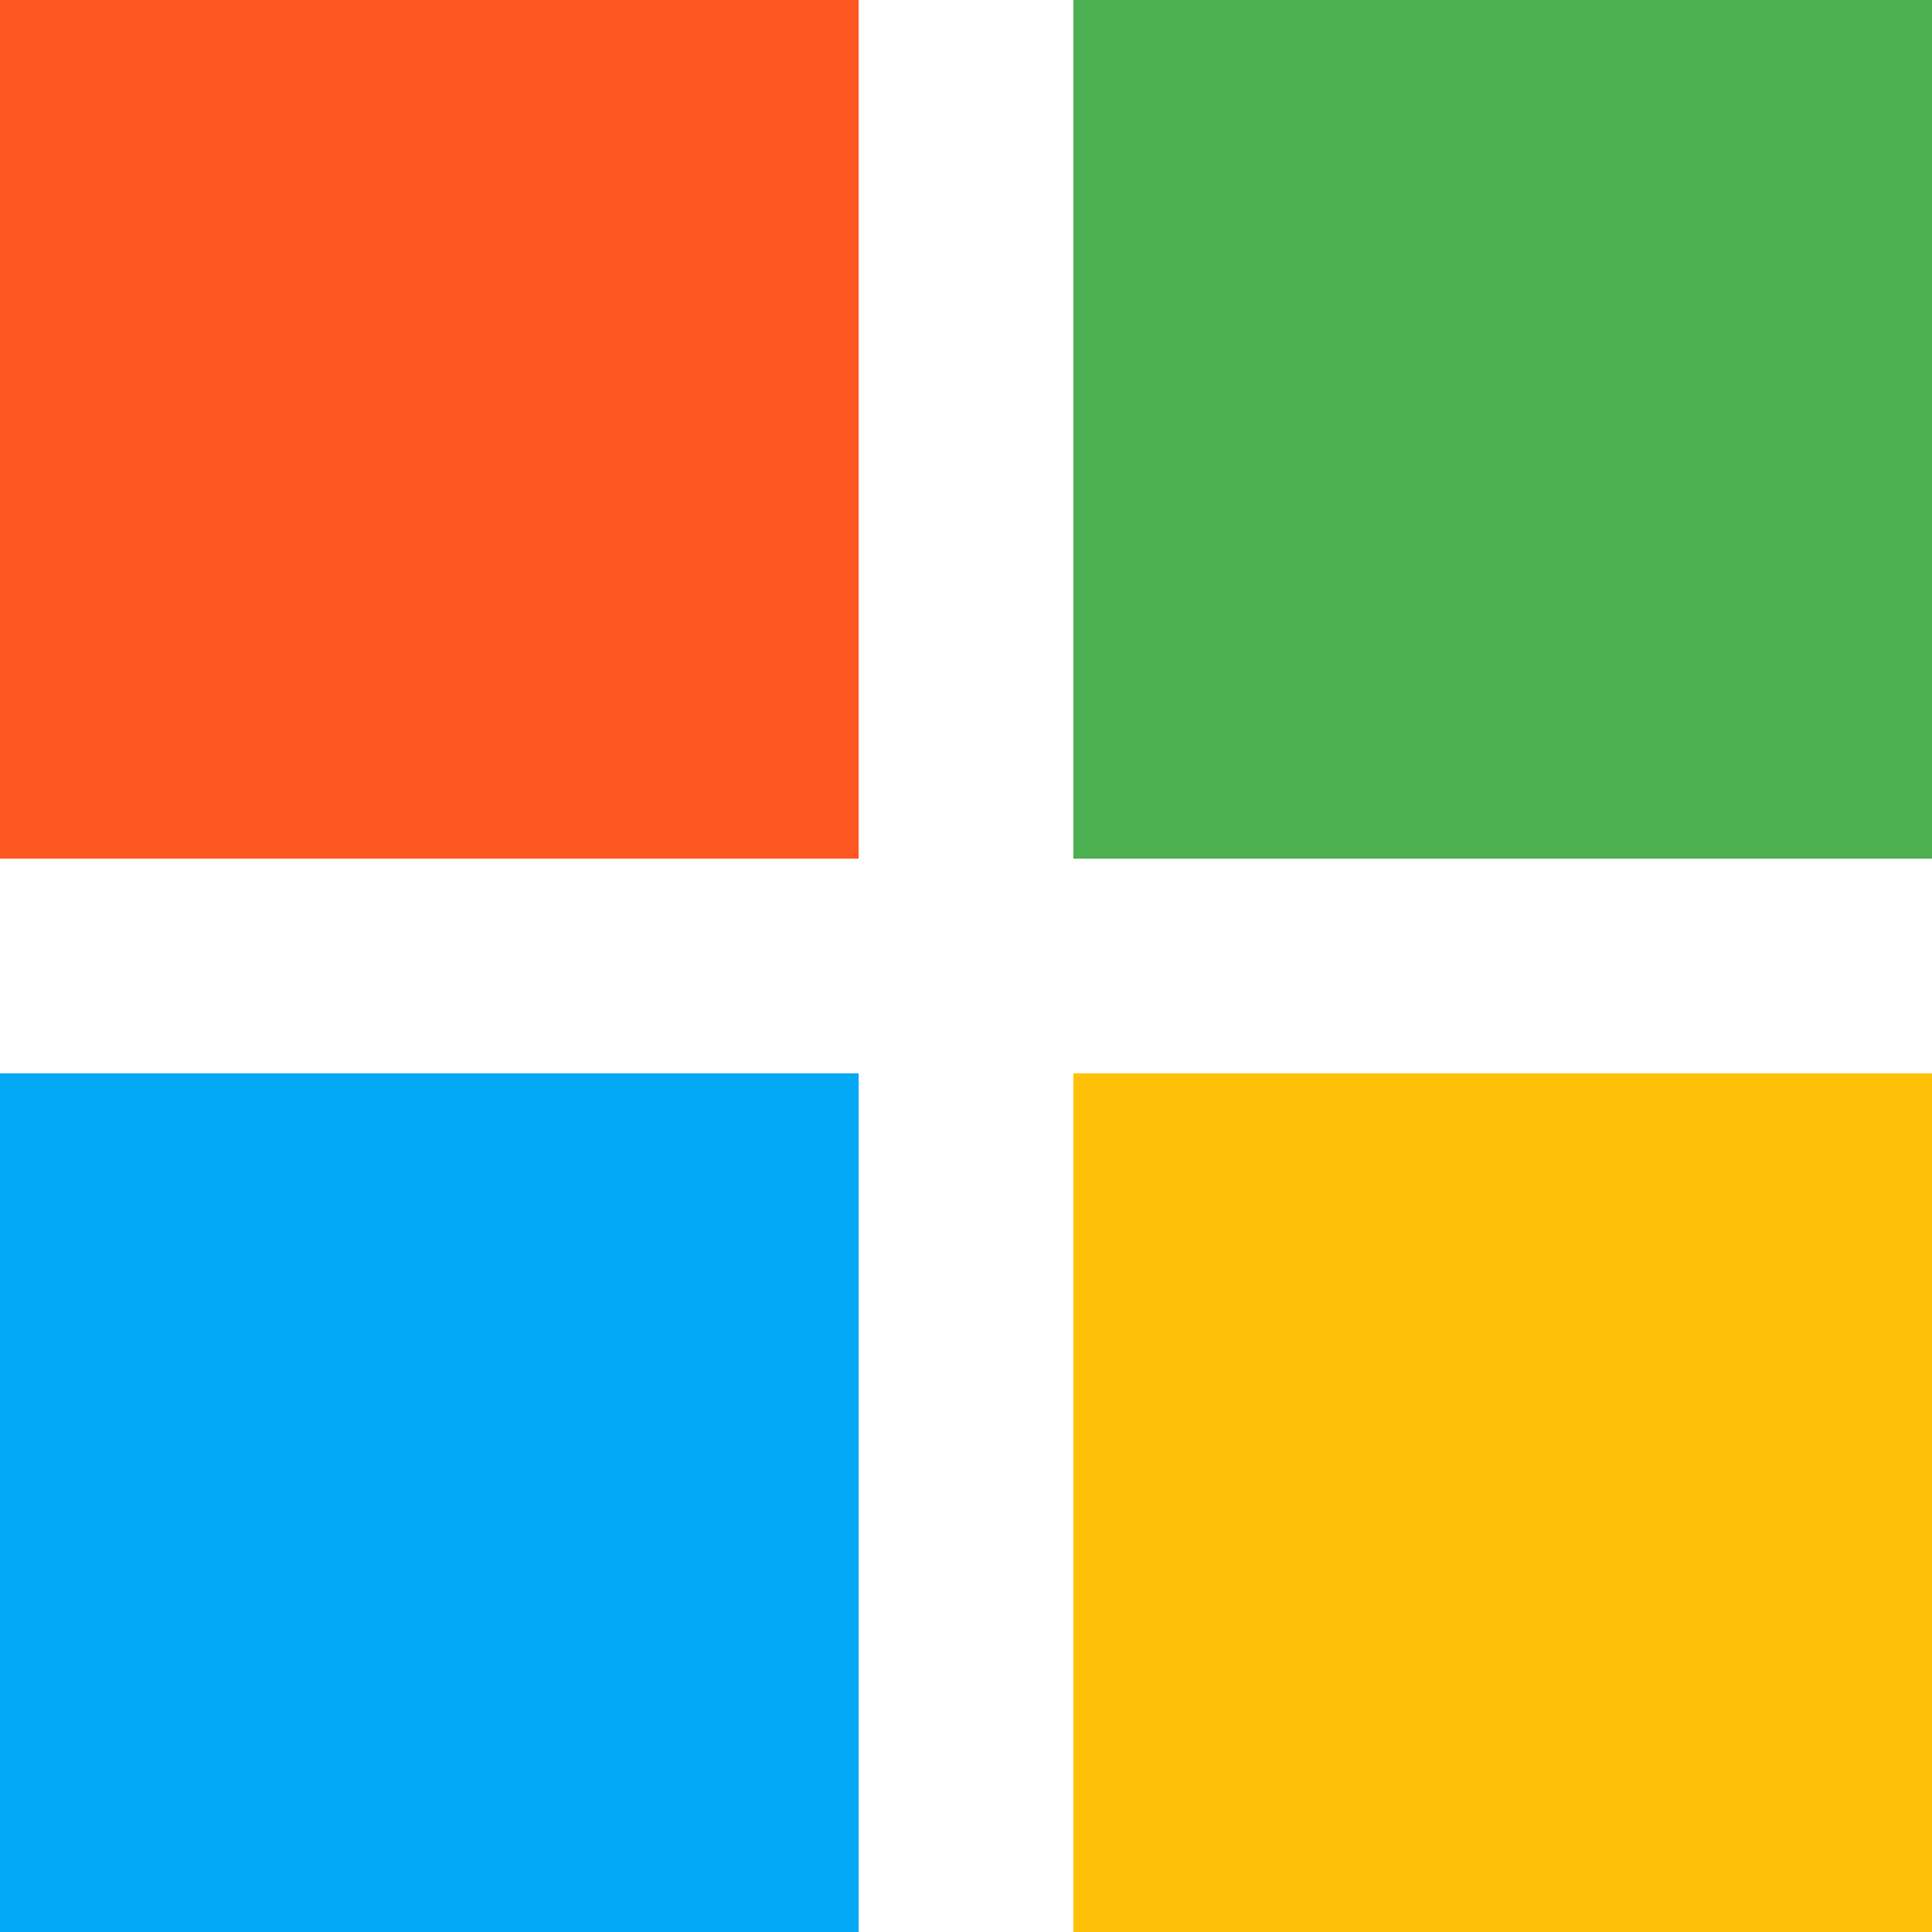
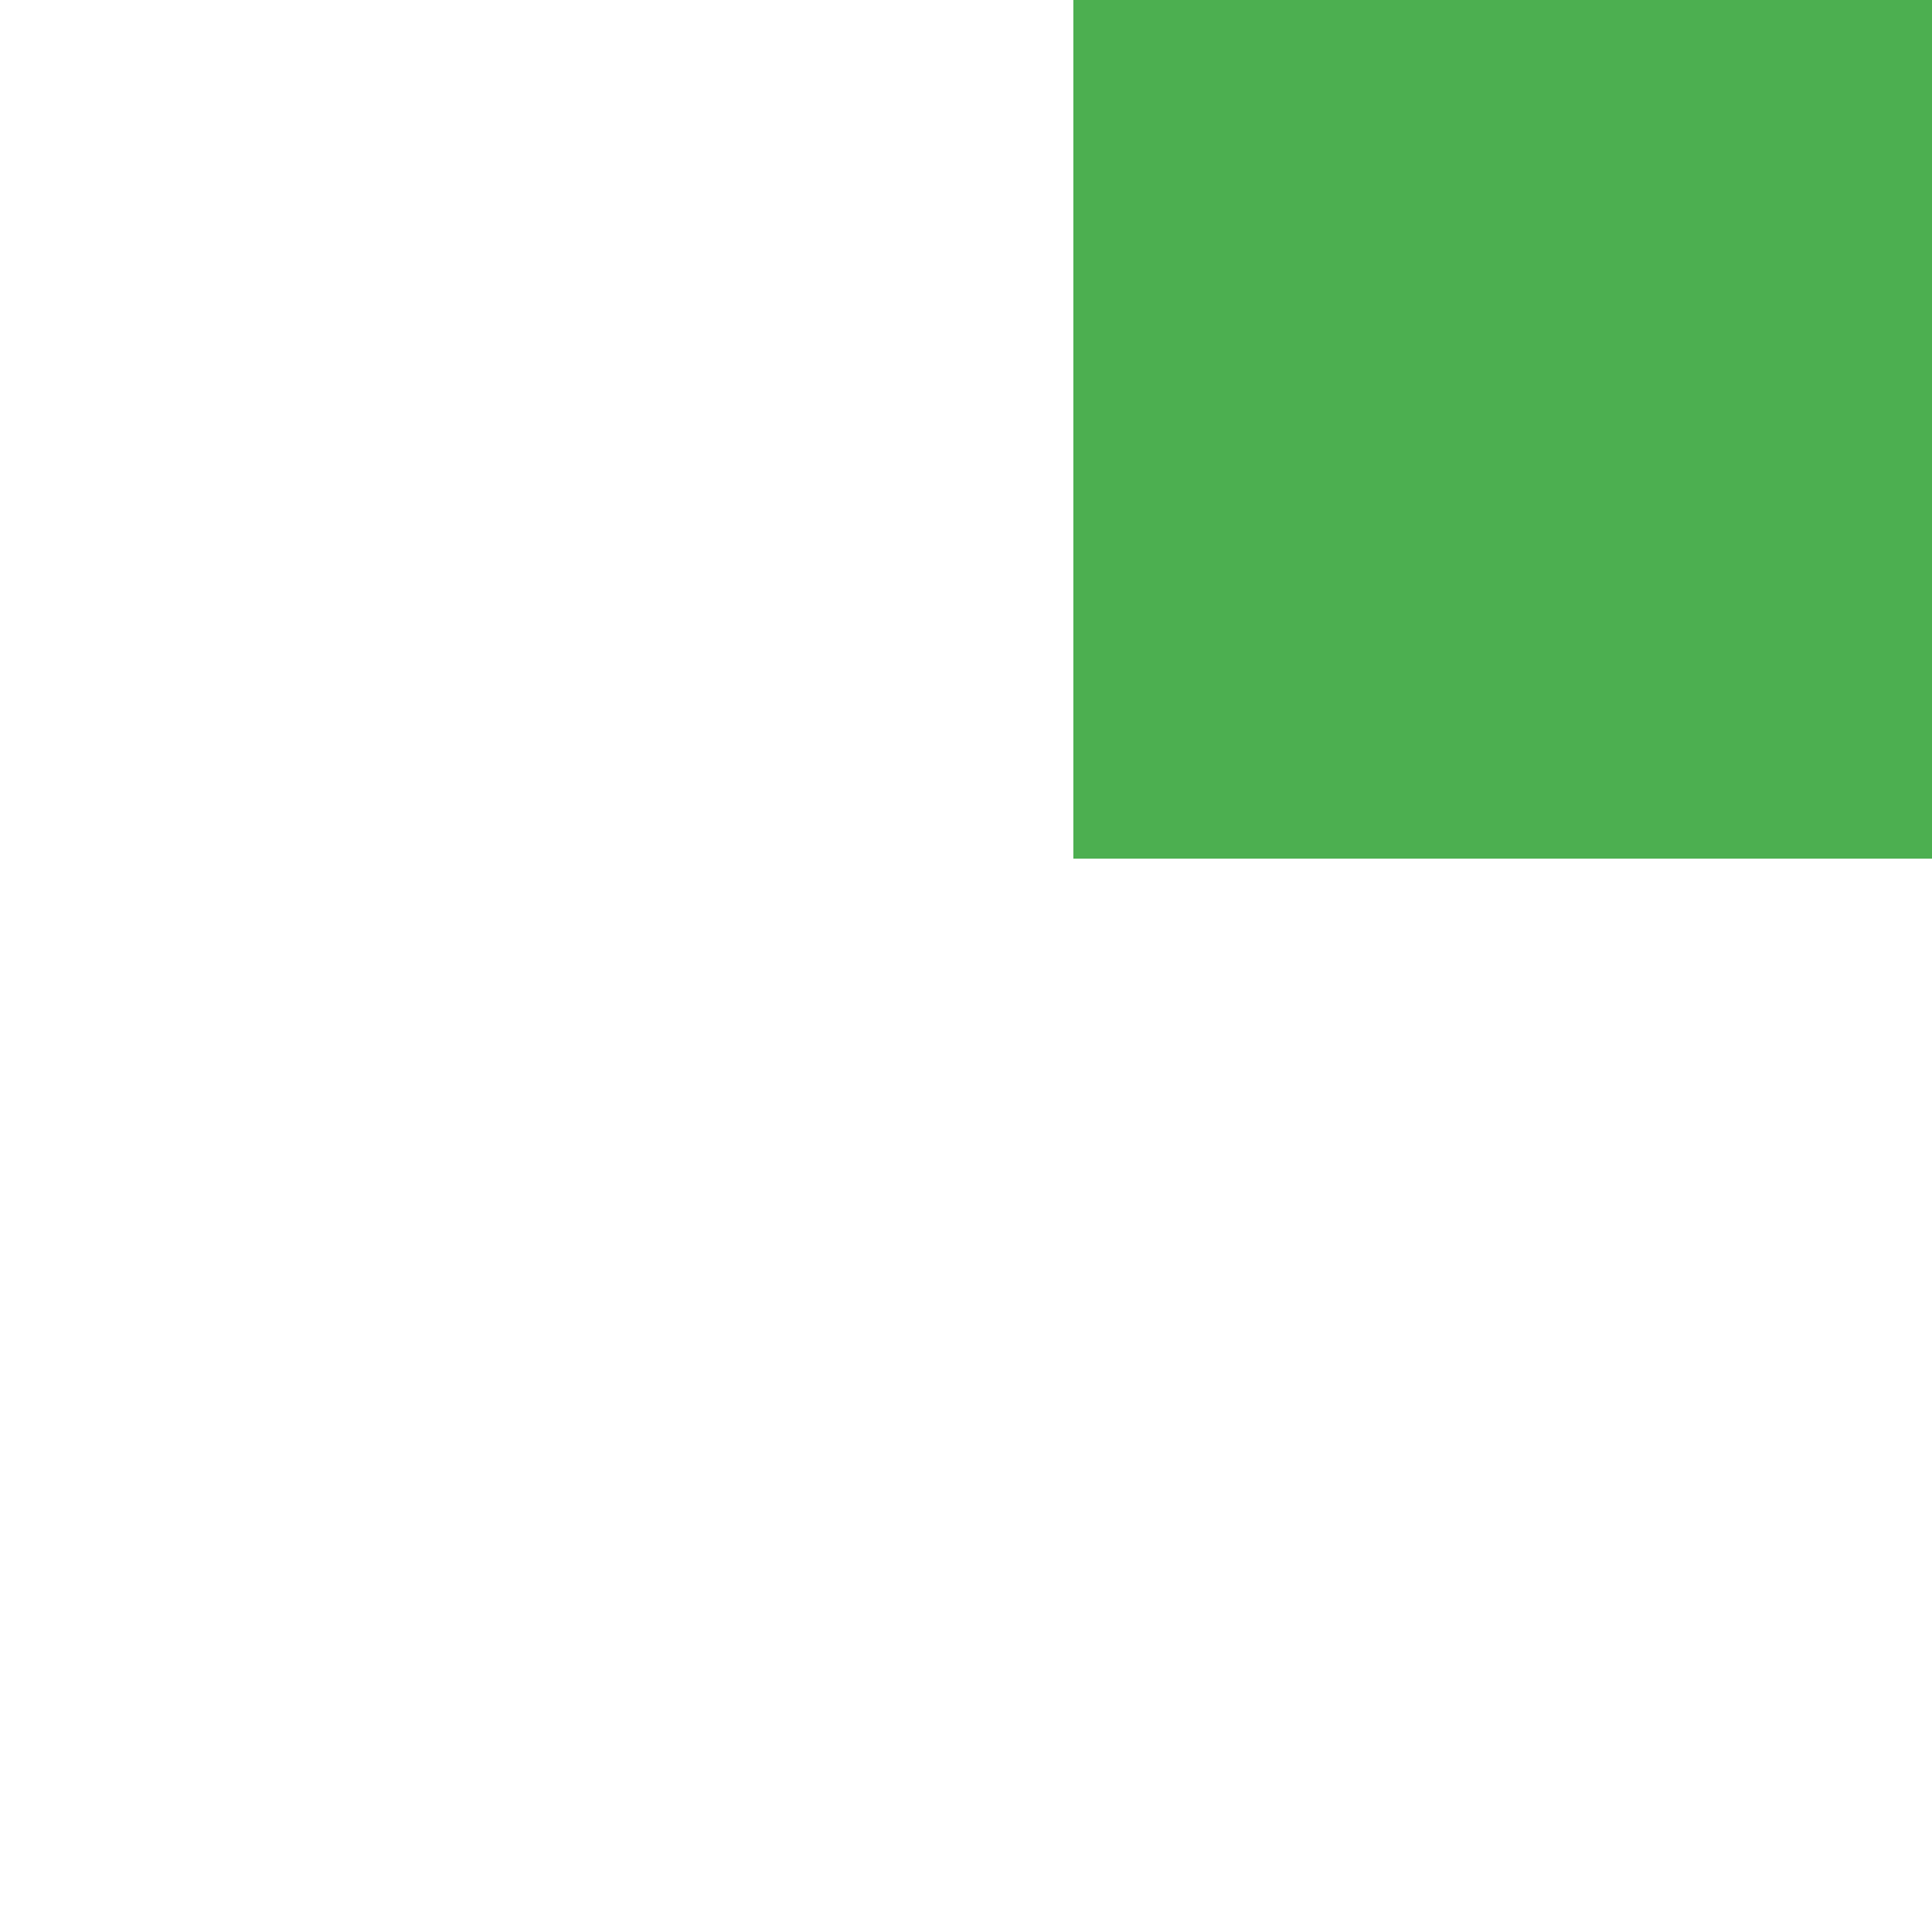
<svg xmlns="http://www.w3.org/2000/svg" viewBox="0 0 48 48" width="48px" height="48px" version="1.1" id="svg10">
  <defs id="defs14" />
-   <path fill="#ff5722" d="M 21.333,21.333 H 0 V 0 h 21.333 z" id="path2" style="stroke-width:1.333" />
  <path fill="#4caf50" d="M 48,21.333 H 26.667 V 0 H 48 Z" id="path4" style="stroke-width:1.333" />
-   <path fill="#ffc107" d="M 48,48 H 26.667 V 26.667 H 48 Z" id="path6" style="stroke-width:1.333" />
-   <path fill="#03a9f4" d="M 21.333,48 H 0 V 26.667 h 21.333 z" id="path8" style="stroke-width:1.333" />
</svg>